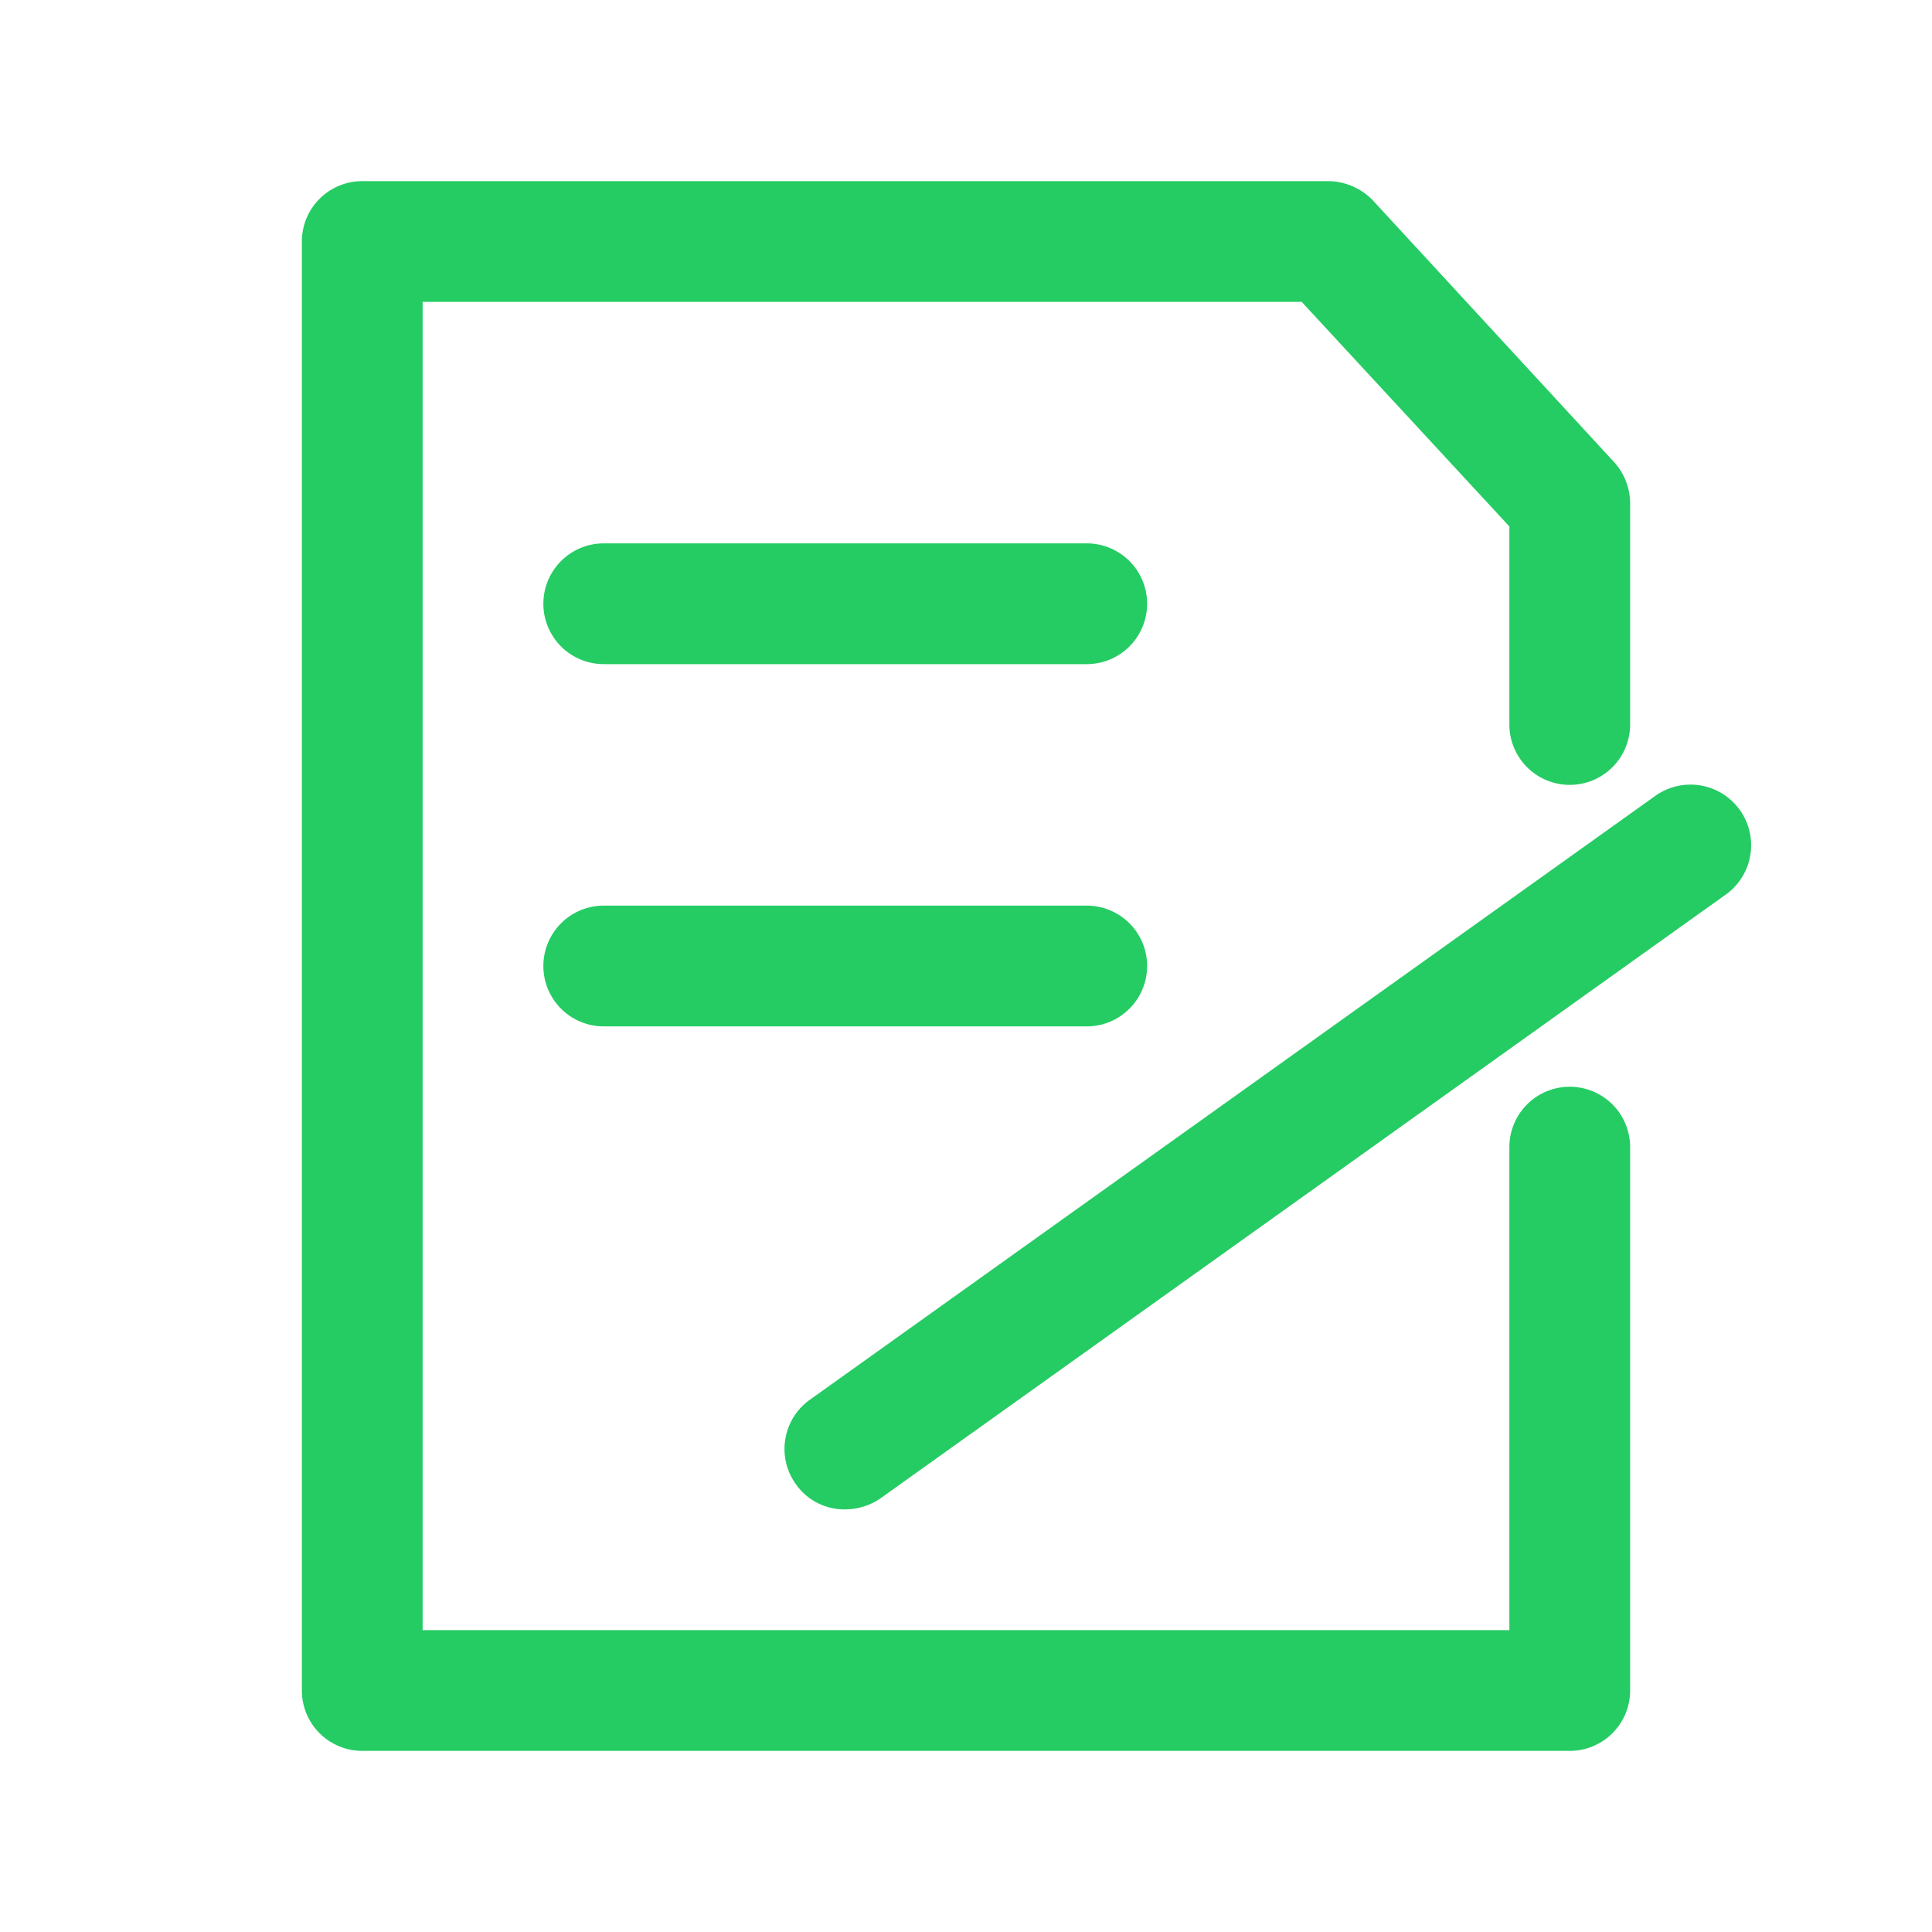
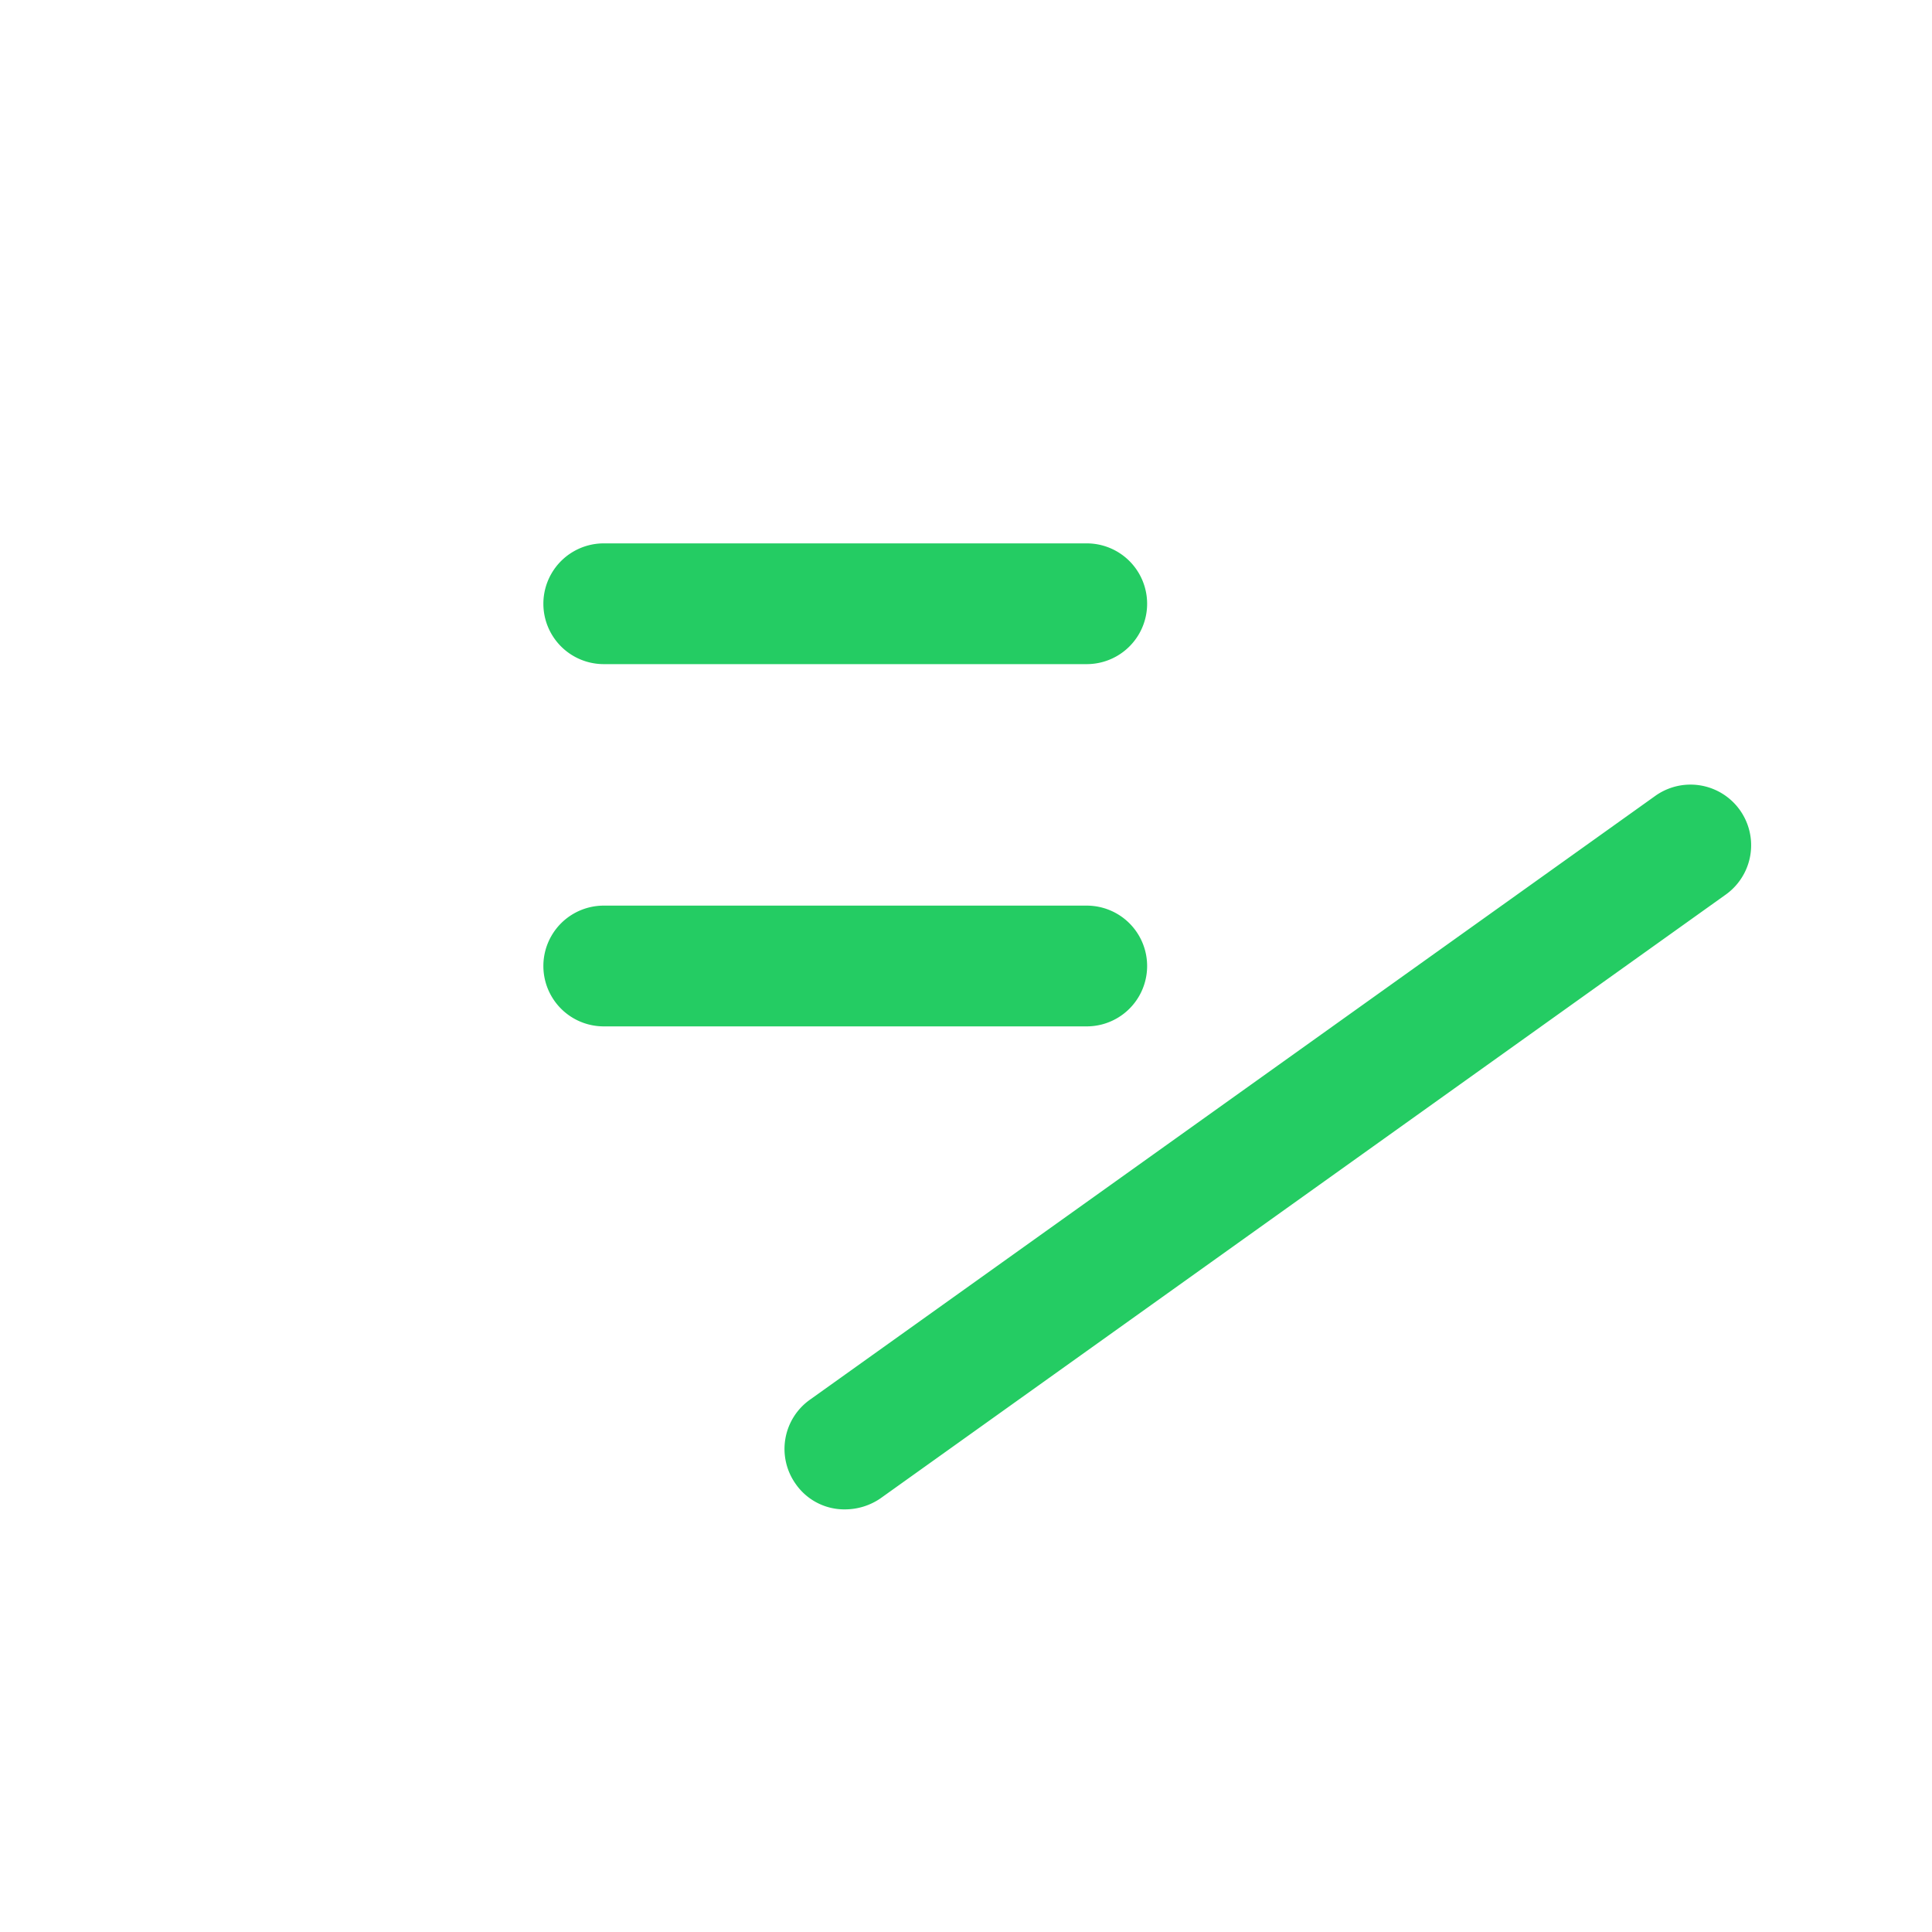
<svg xmlns="http://www.w3.org/2000/svg" class="icon" viewBox="0 0 1024 1024" width="200" height="200">
-   <path d="M832 928H192a32 32 0 0 1-32-32V128a32 32 0 0 1 32-32h512a33.28 33.28 0 0 1 23.68 10.24l128 138.88a32.64 32.64 0 0 1 8.32 21.76V384a32 32 0 0 1-64 0V279.04L689.92 160H224v704h576v-256a32 32 0 0 1 64 0V896a32 32 0 0 1-32 32z" fill="#24cc63" />
  <path d="M576 352H320a32 32 0 0 1 0-64h256a32 32 0 0 1 0 64zM576 544H320a32 32 0 0 1 0-64h256a32 32 0 0 1 0 64zM448 800a31.36 31.36 0 0 1-26.24-13.44 32 32 0 0 1 7.68-44.8l448-320a32 32 0 0 1 37.12 52.48l-448 320a33.28 33.28 0 0 1-18.56 5.76z" fill="#24cc63" />
</svg>